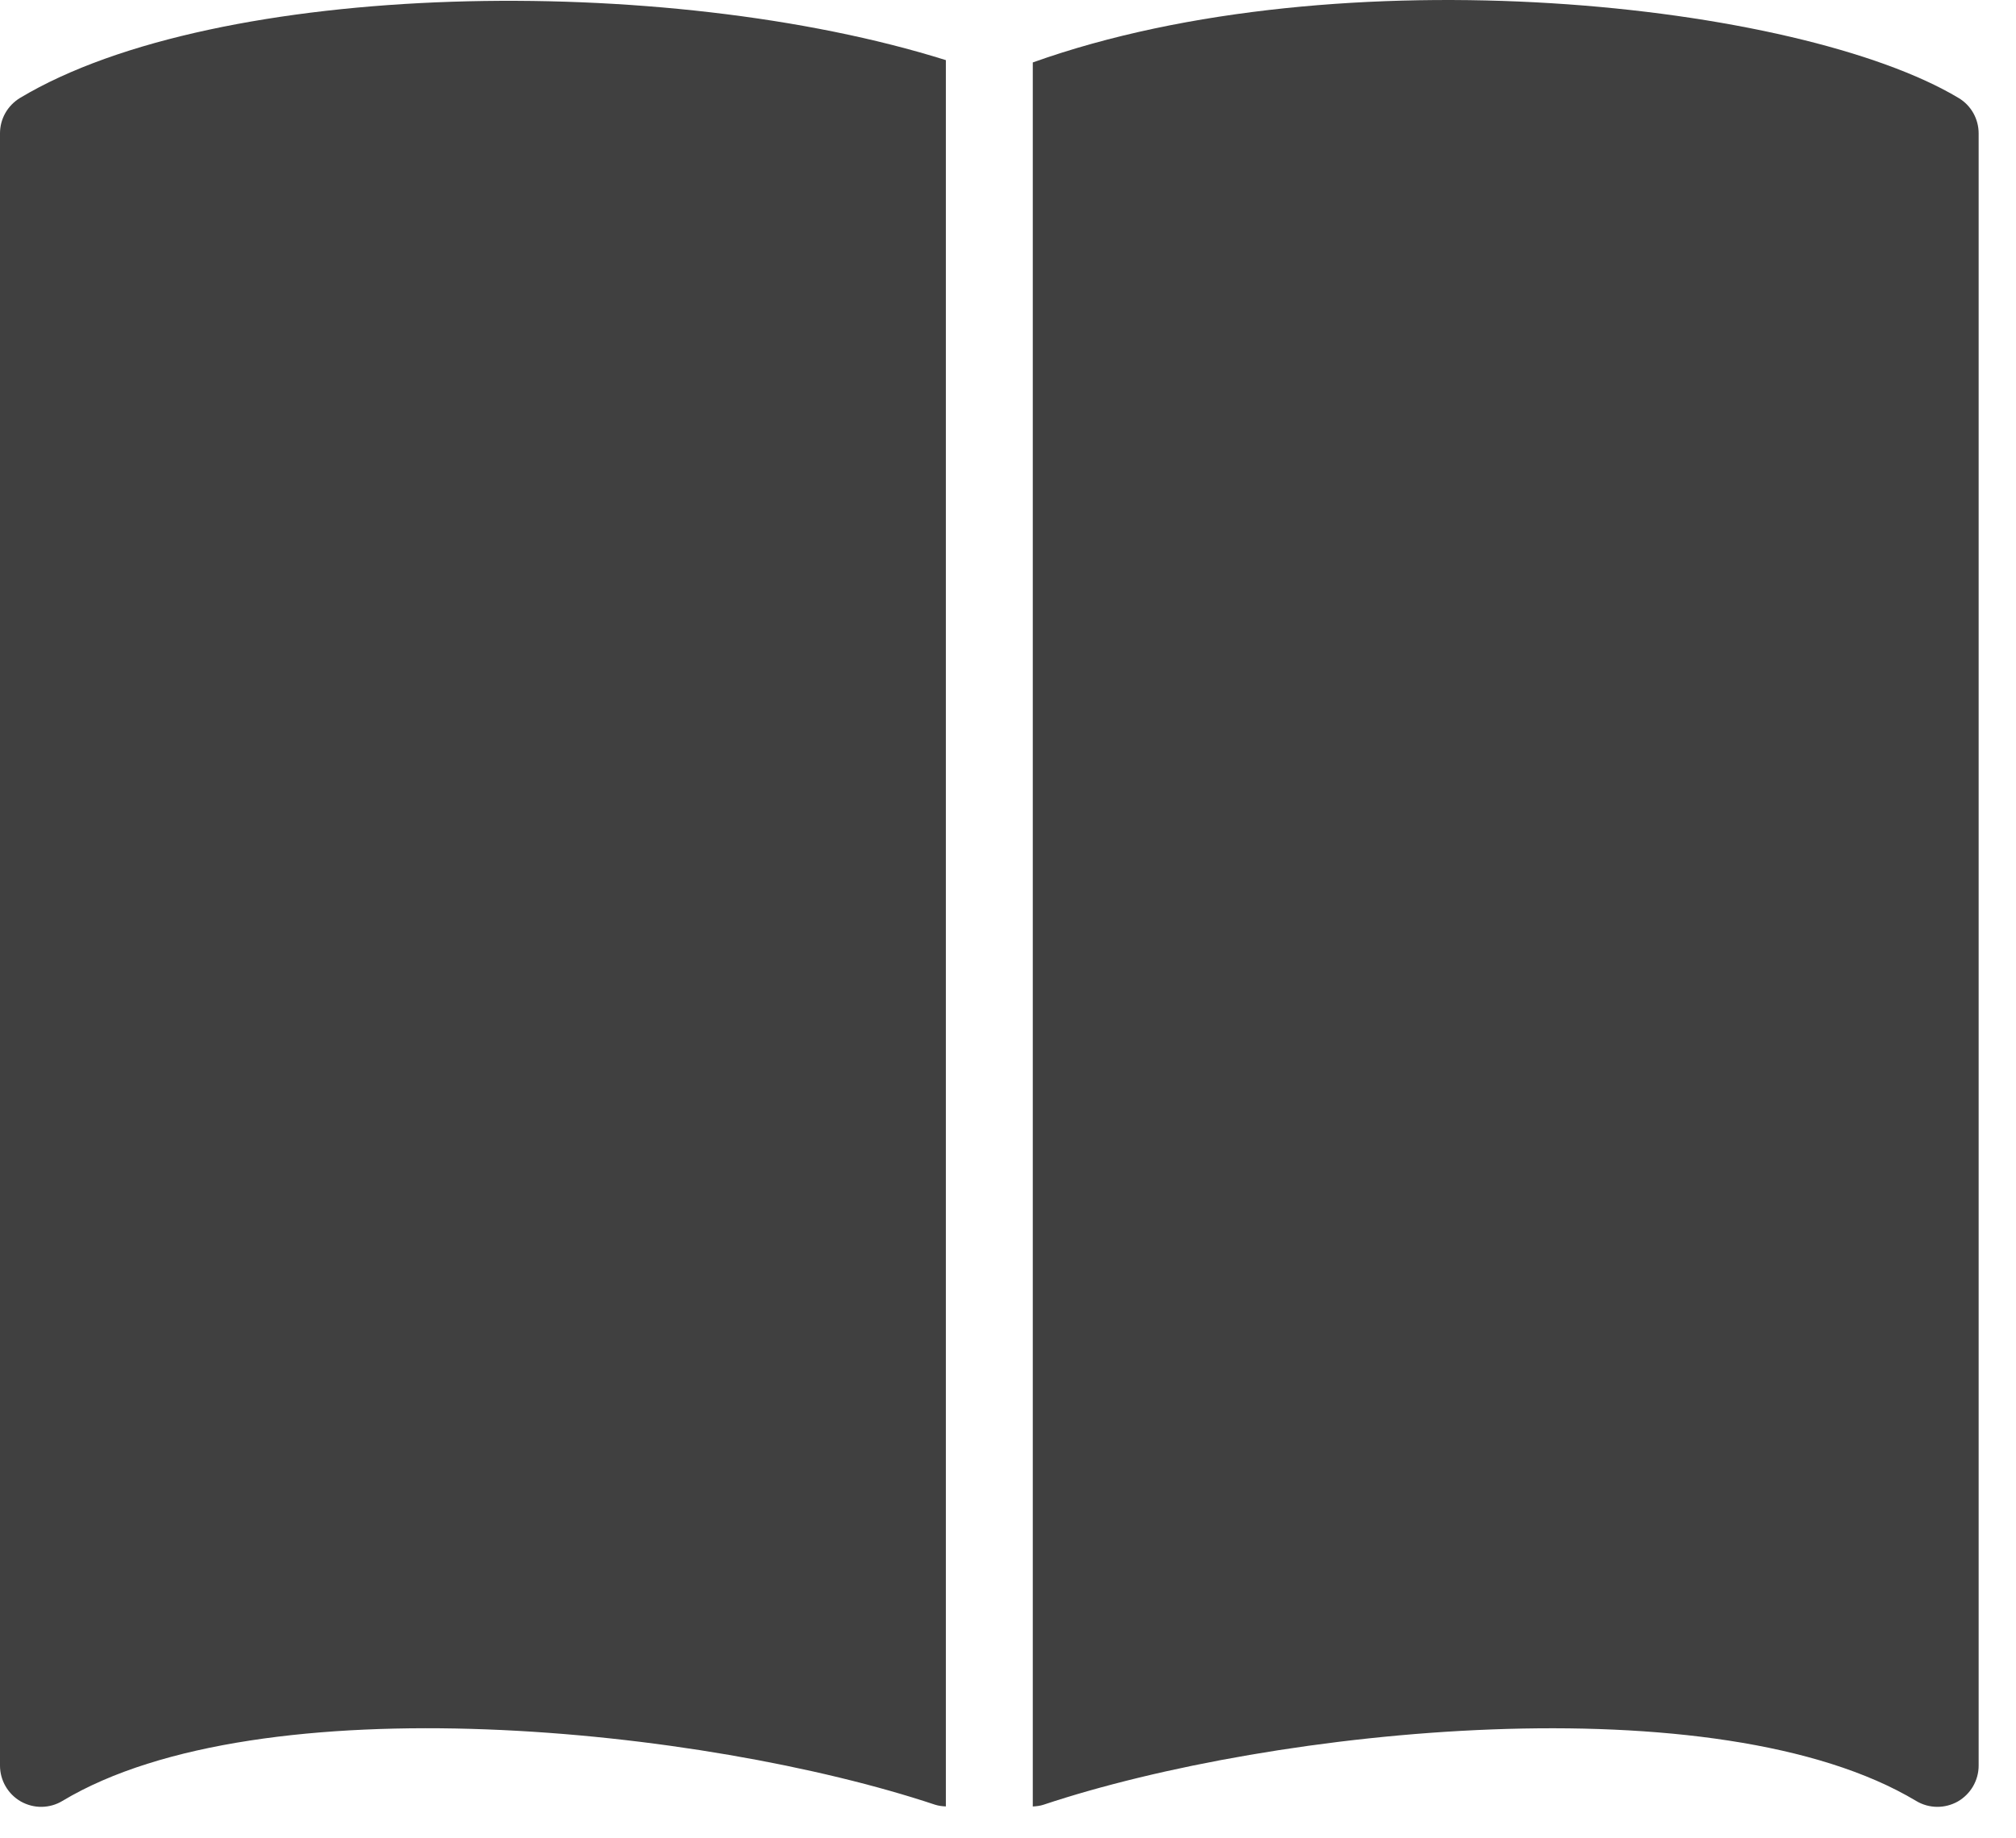
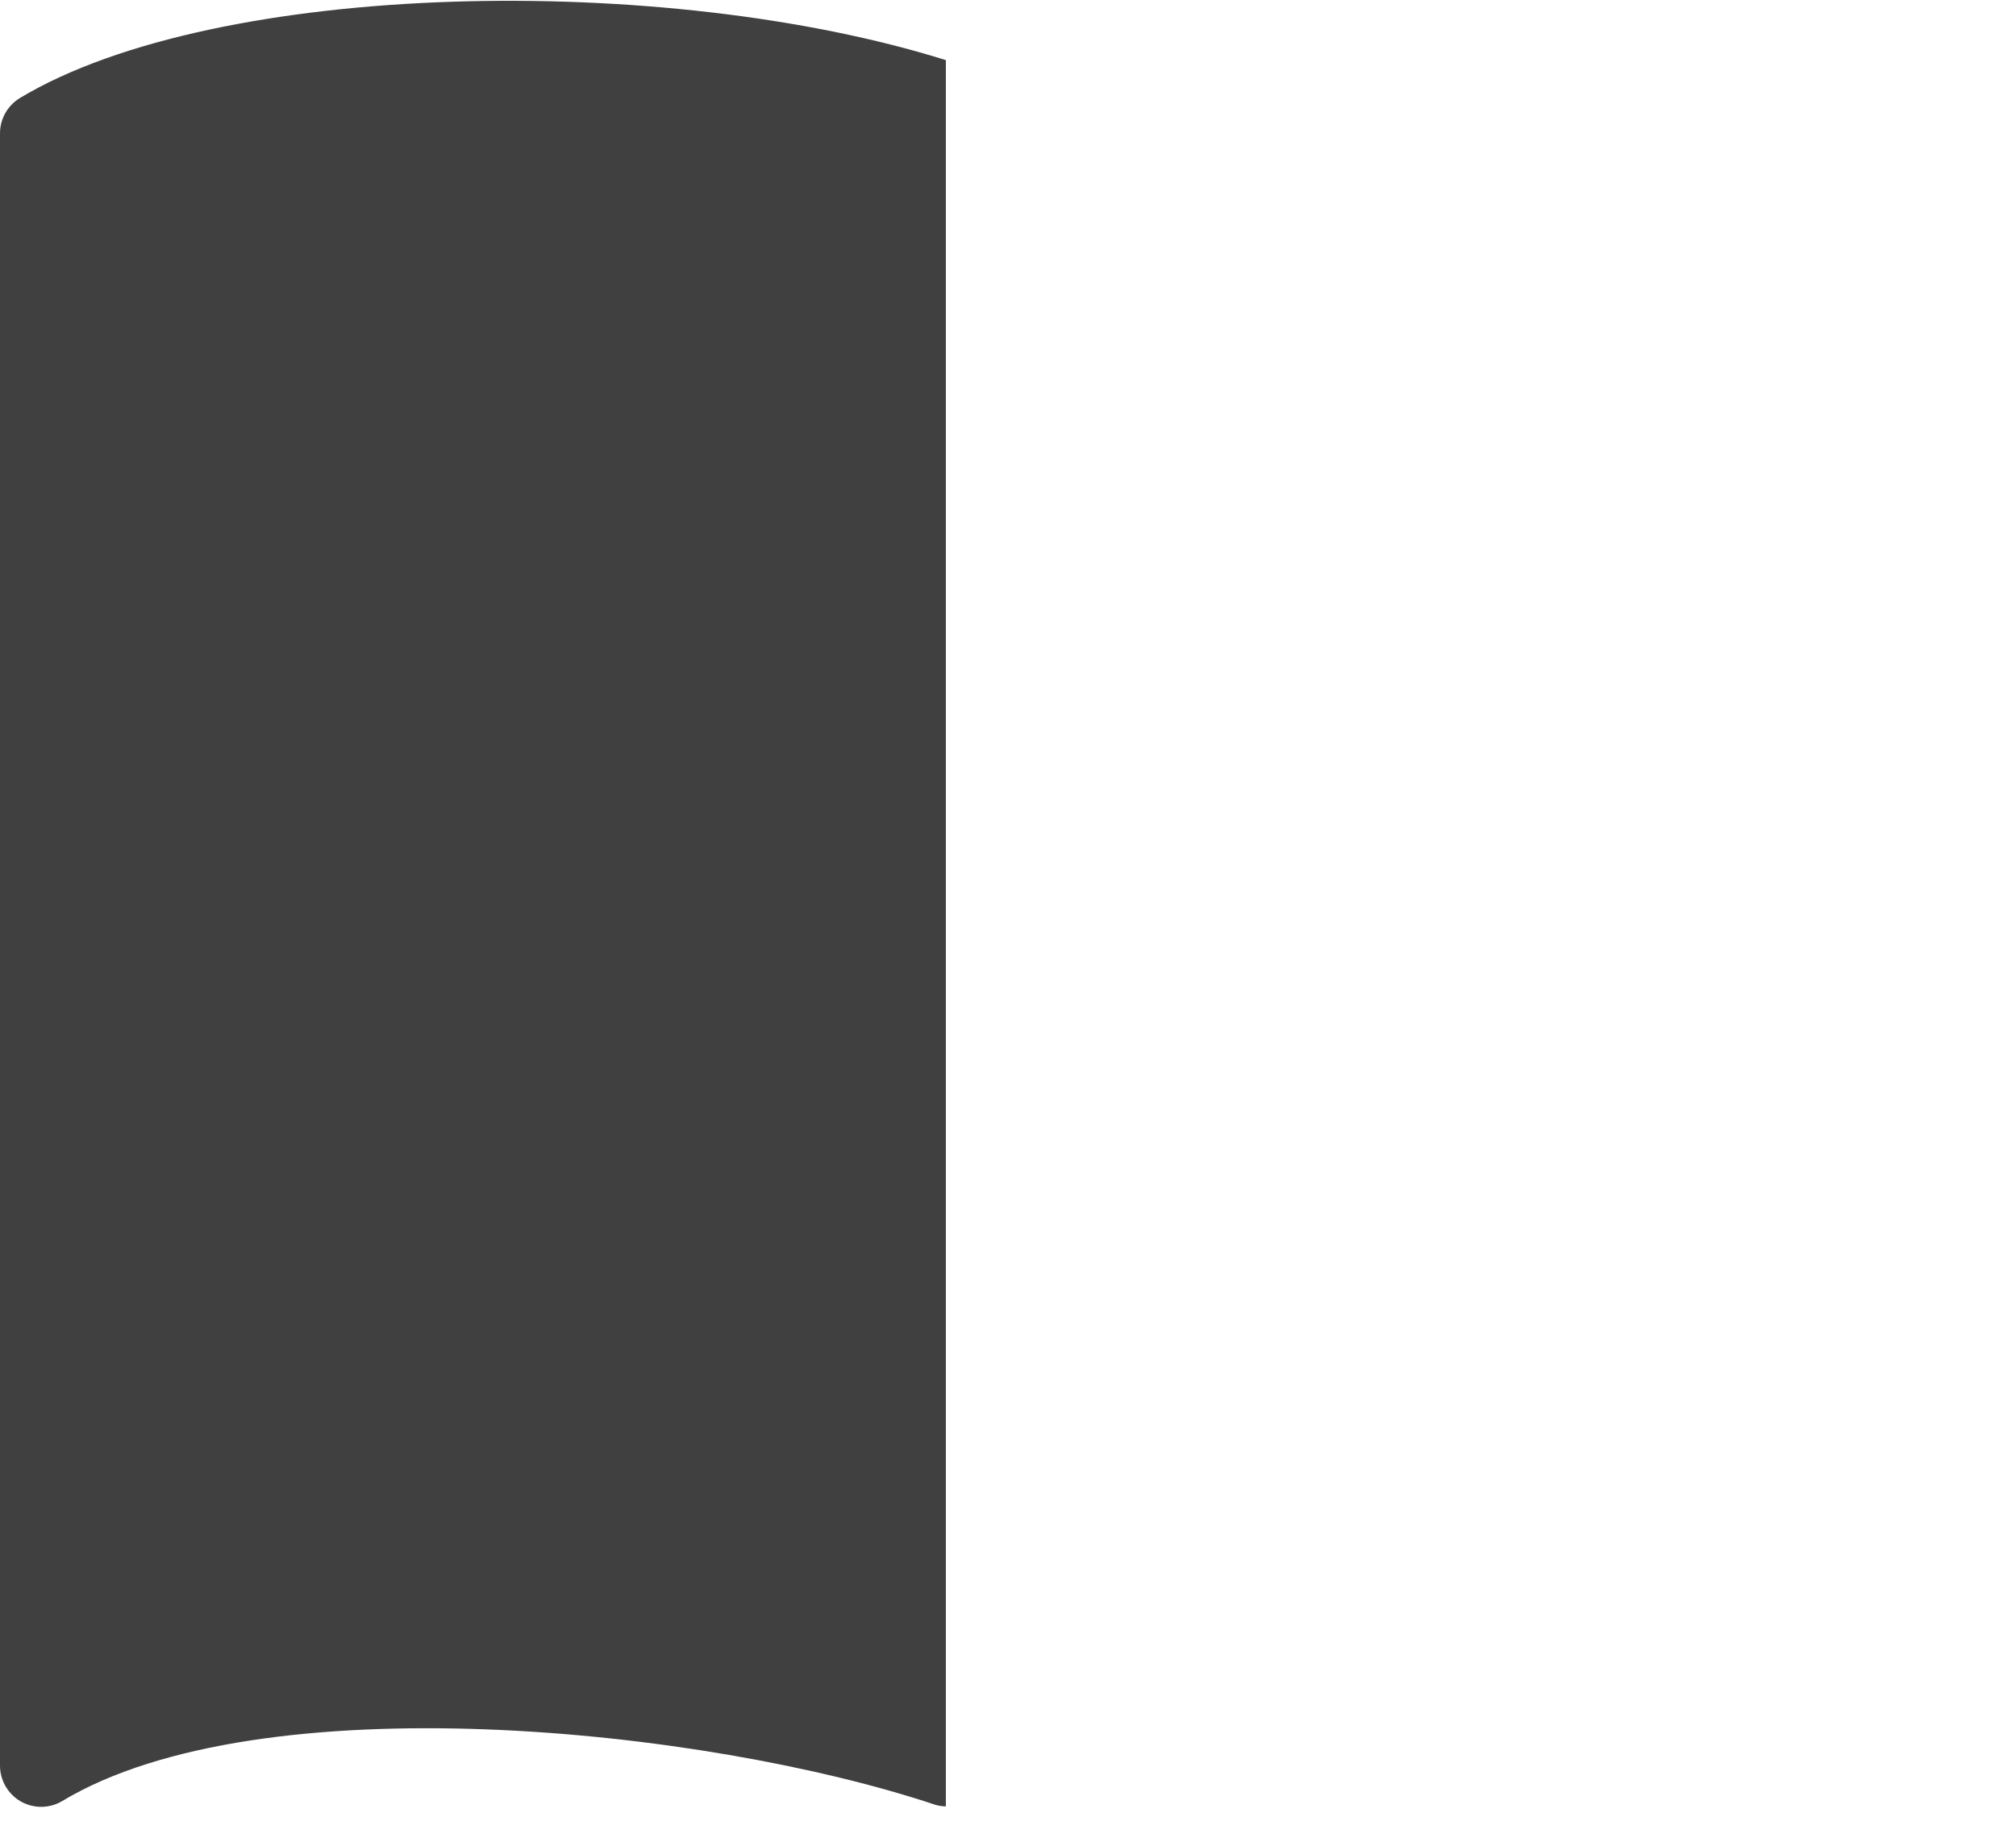
<svg xmlns="http://www.w3.org/2000/svg" width="34" height="31" viewBox="0 0 34 31" fill="none">
  <path d="M15.952 1.014C11.228 -0.468 3.661 -0.342 0.337 1.652C0.235 1.714 0.149 1.802 0.09 1.906C0.031 2.01 7.10261e-05 2.128 0 2.248V29.773C0 30.023 0.134 30.254 0.352 30.379C0.46 30.439 0.581 30.471 0.704 30.469C0.827 30.467 0.948 30.433 1.053 30.369C4.393 28.365 11.876 29.135 15.77 30.433C15.829 30.452 15.89 30.459 15.952 30.462V1.014H15.952Z" fill="#404040" />
-   <path d="M33.033 1.653C30.346 0.042 22.601 -0.799 17.418 1.053V30.463C17.48 30.459 17.541 30.453 17.6 30.433C21.494 29.135 28.976 28.366 32.317 30.37C32.425 30.435 32.549 30.469 32.675 30.469C32.792 30.469 32.911 30.439 33.018 30.379C33.124 30.318 33.213 30.23 33.275 30.124C33.337 30.017 33.37 29.897 33.37 29.774V2.249C33.37 2.129 33.339 2.011 33.28 1.906C33.221 1.802 33.136 1.714 33.033 1.653Z" fill="#404040" />
</svg>